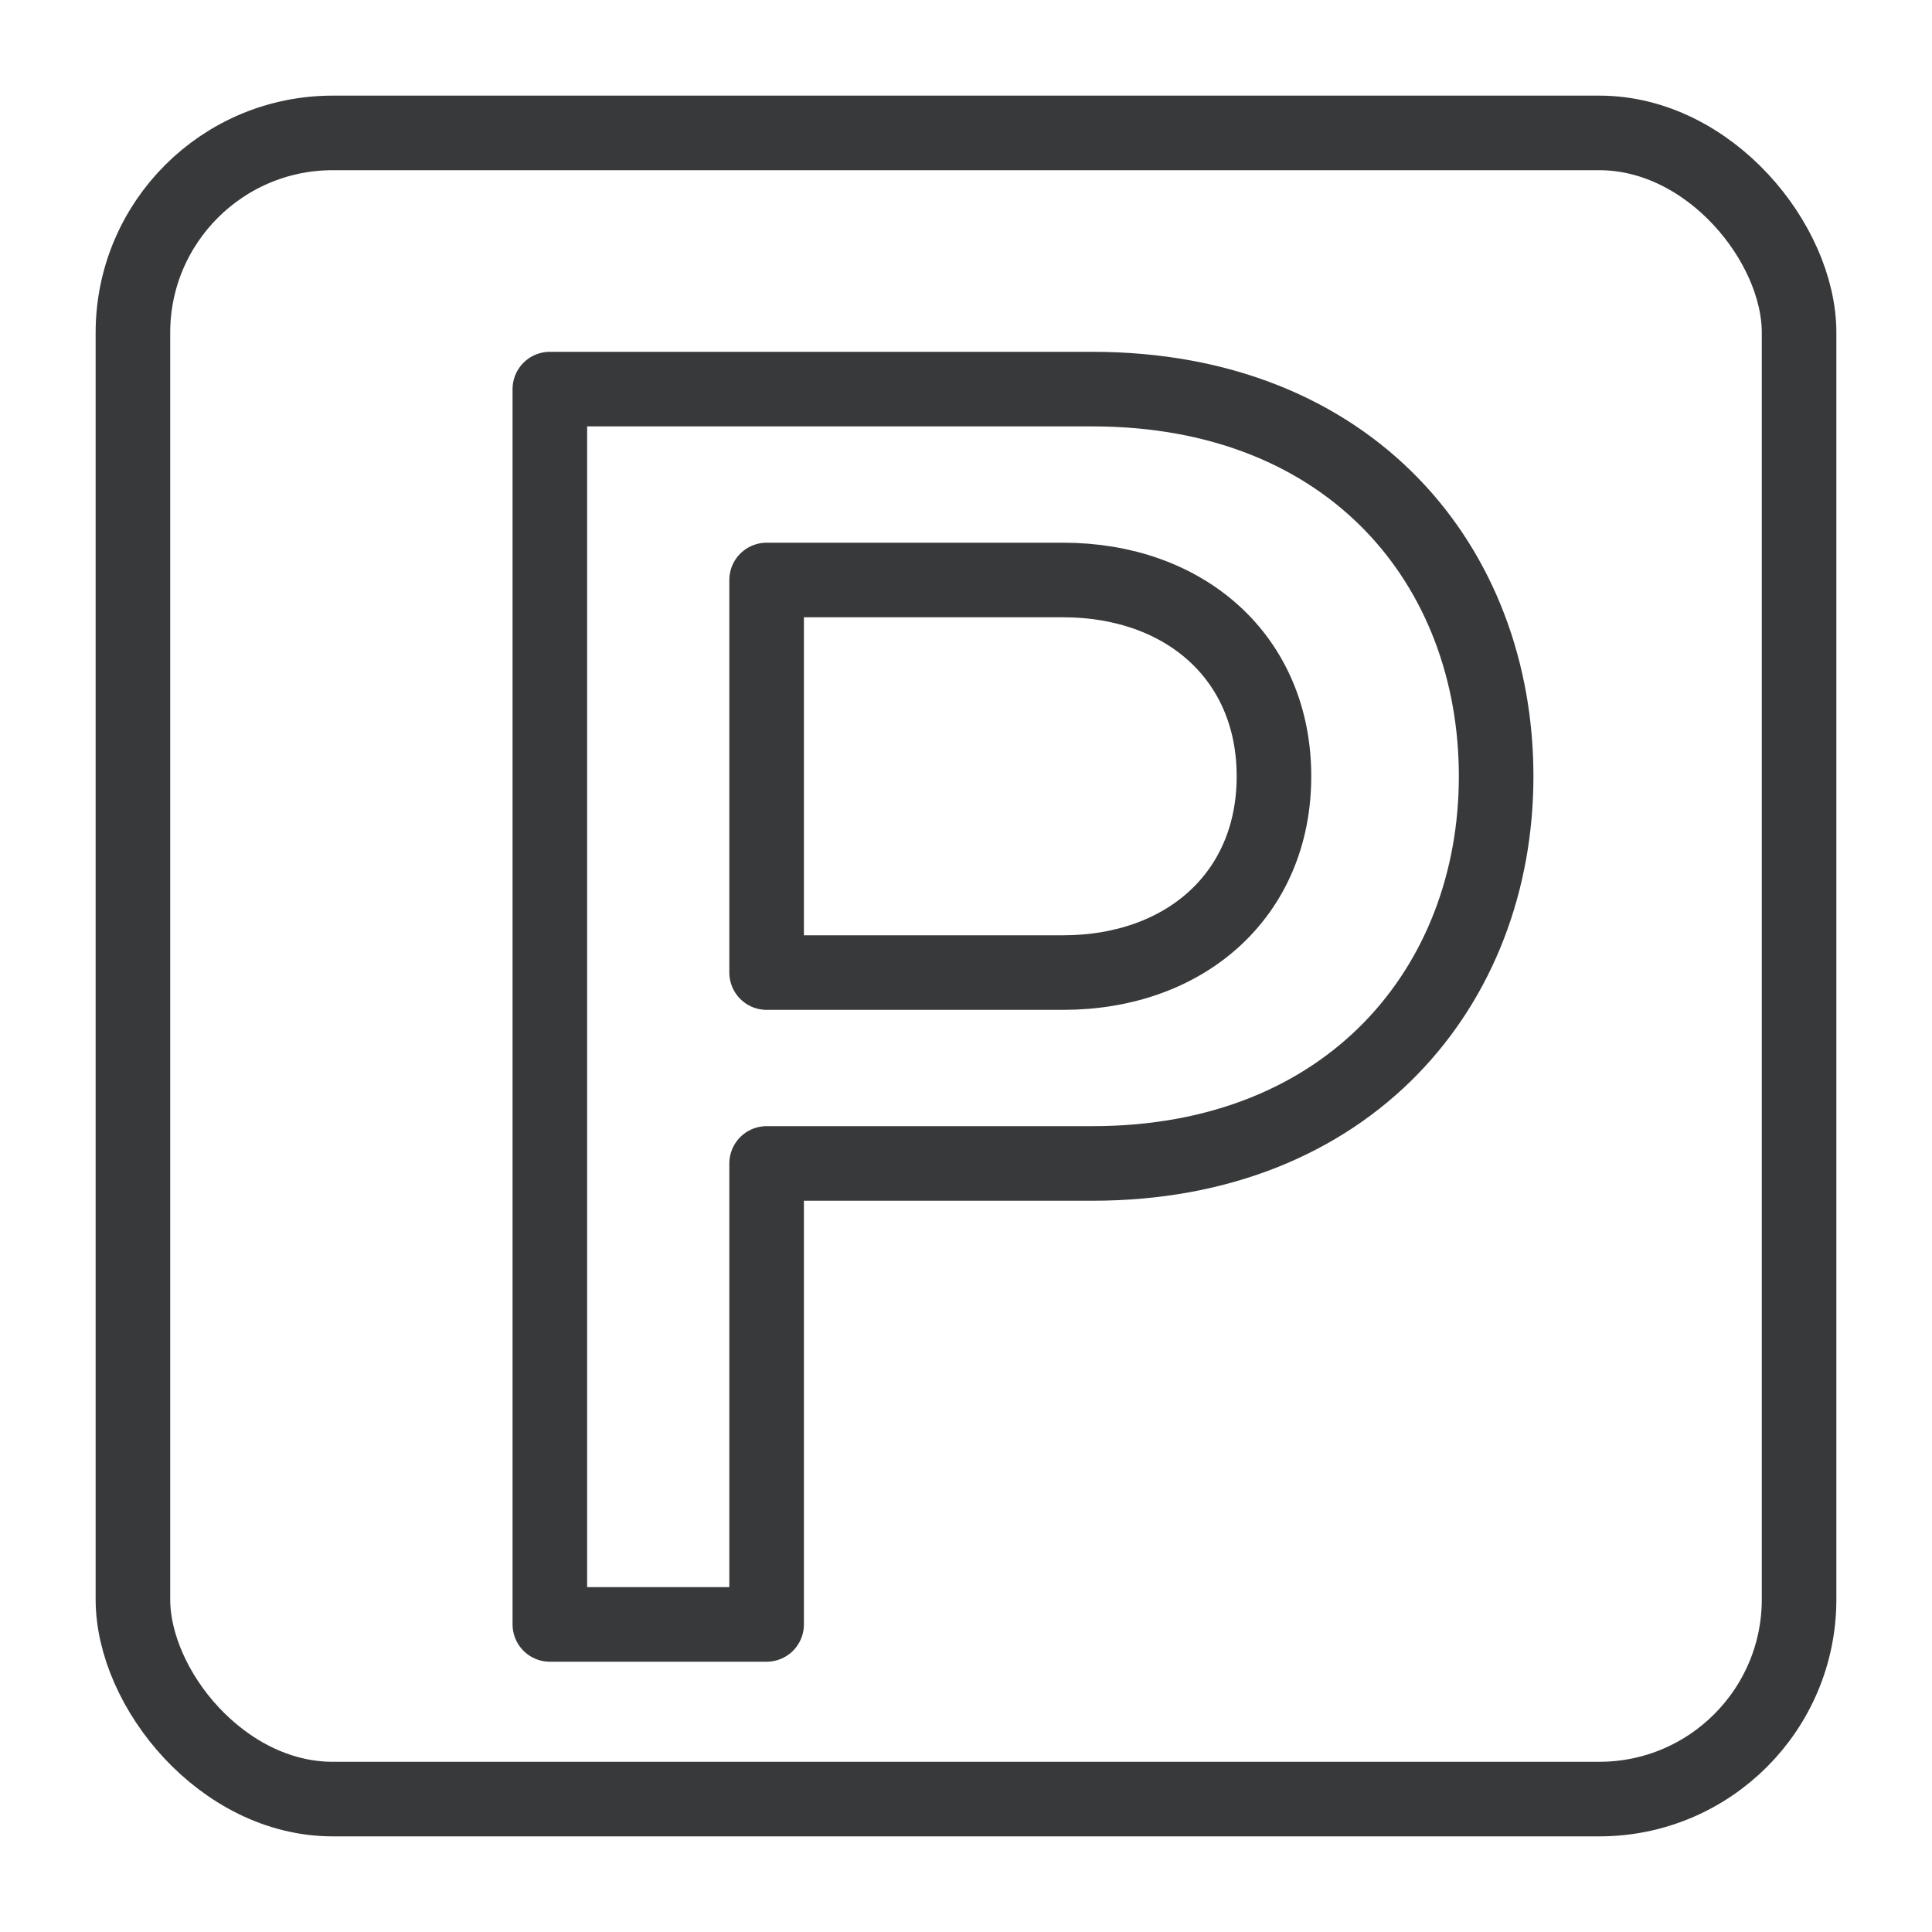
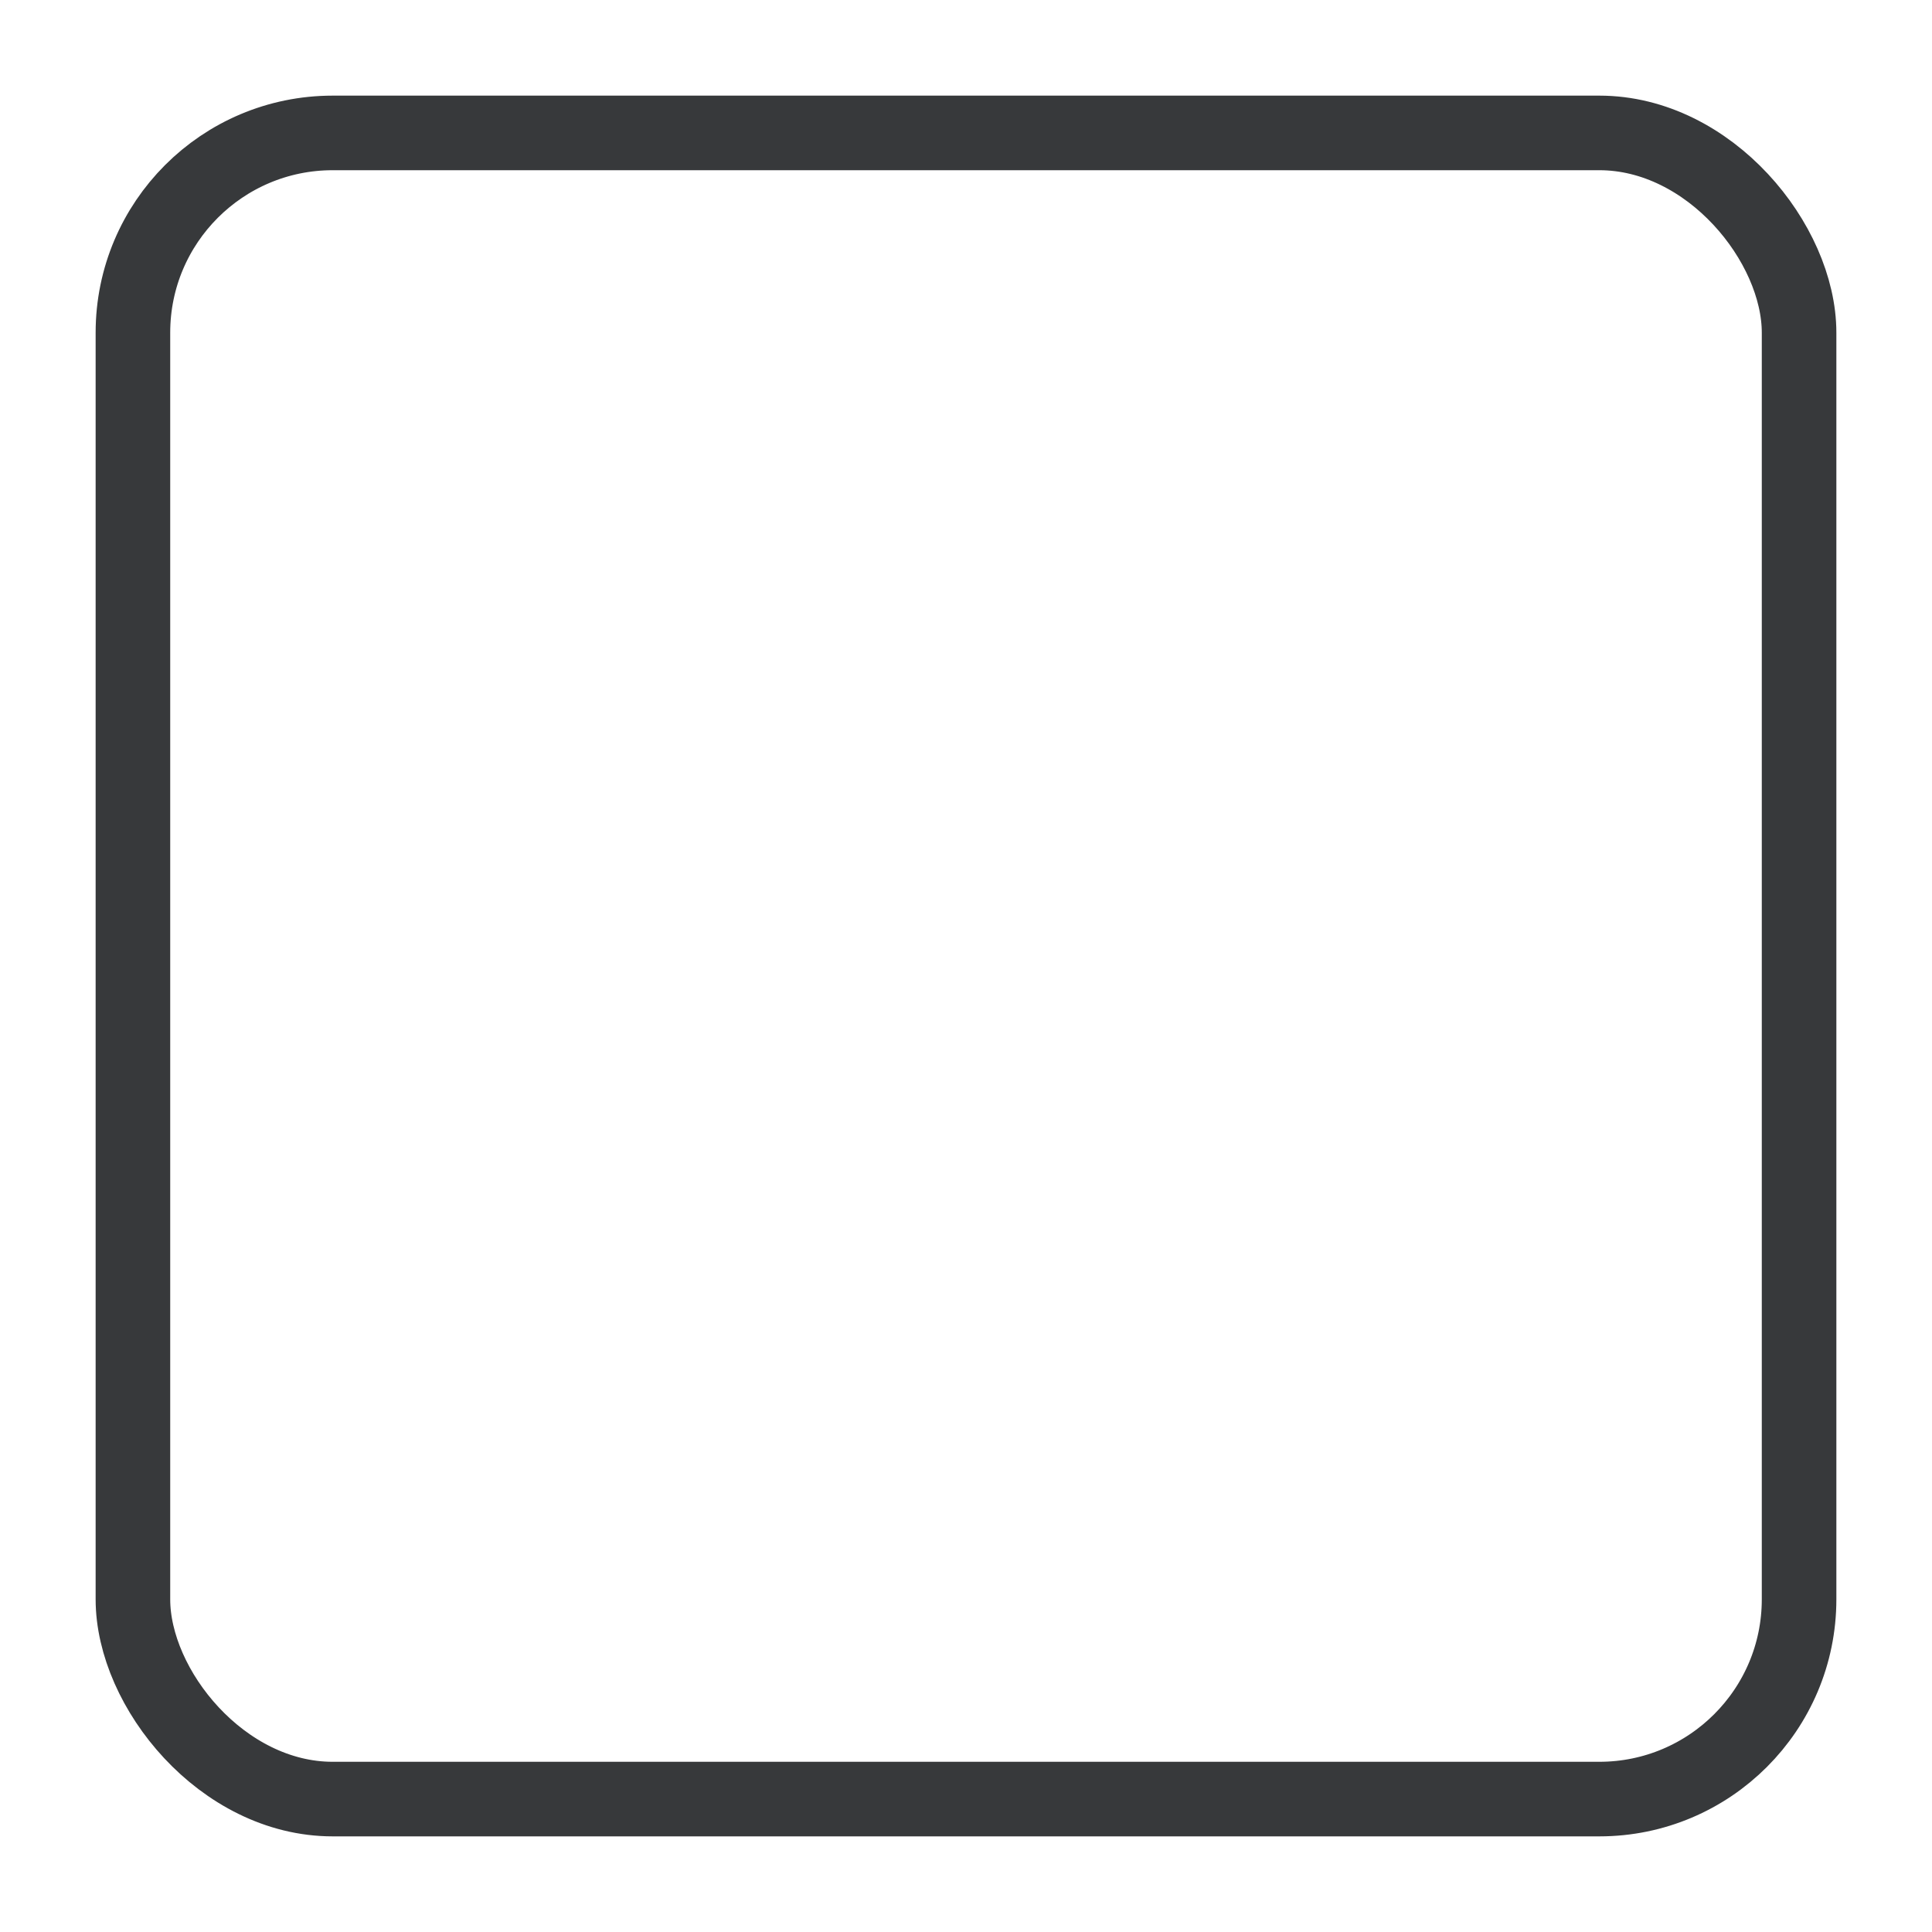
<svg xmlns="http://www.w3.org/2000/svg" id="Ebene_1" data-name="Ebene 1" viewBox="0 0 50 50">
  <defs>
    <style> .cls-1 { stroke-miterlimit: 10; stroke-width: 1.93px; } .cls-1, .cls-2 { fill: none; stroke: #37393b; stroke-linecap: round; } .cls-2 { stroke-linejoin: round; stroke-width: 1.93px; } </style>
  </defs>
  <rect class="cls-1" x="3.44" y="3.44" width="43.12" height="43.12" rx="5.17" ry="5.17" />
-   <path class="cls-2" d="M14.23,10.07h14.04c6.71,0,10.45,4.6,10.45,10.02s-3.79,10.02-10.45,10.02h-8.43v11.93h-5.61V10.07ZM27.51,15.01h-7.67v10.16h7.67c3.16,0,5.46-2.01,5.46-5.08s-2.3-5.08-5.46-5.08Z" />
</svg>